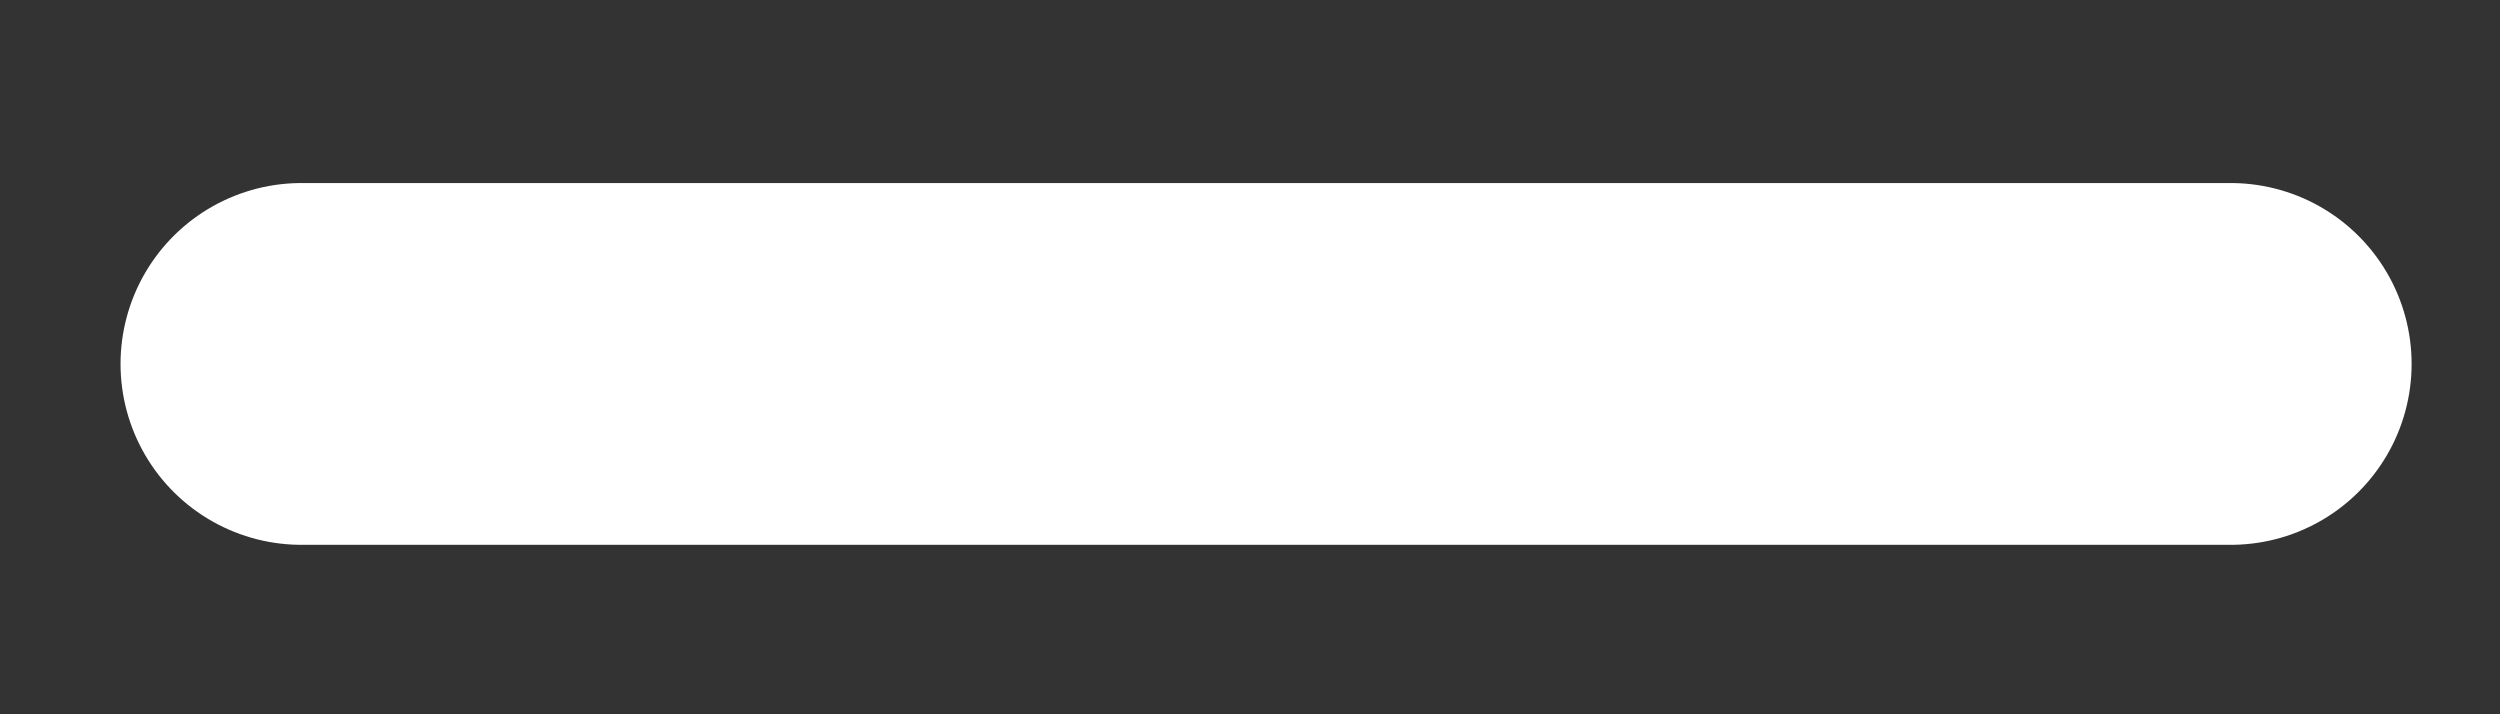
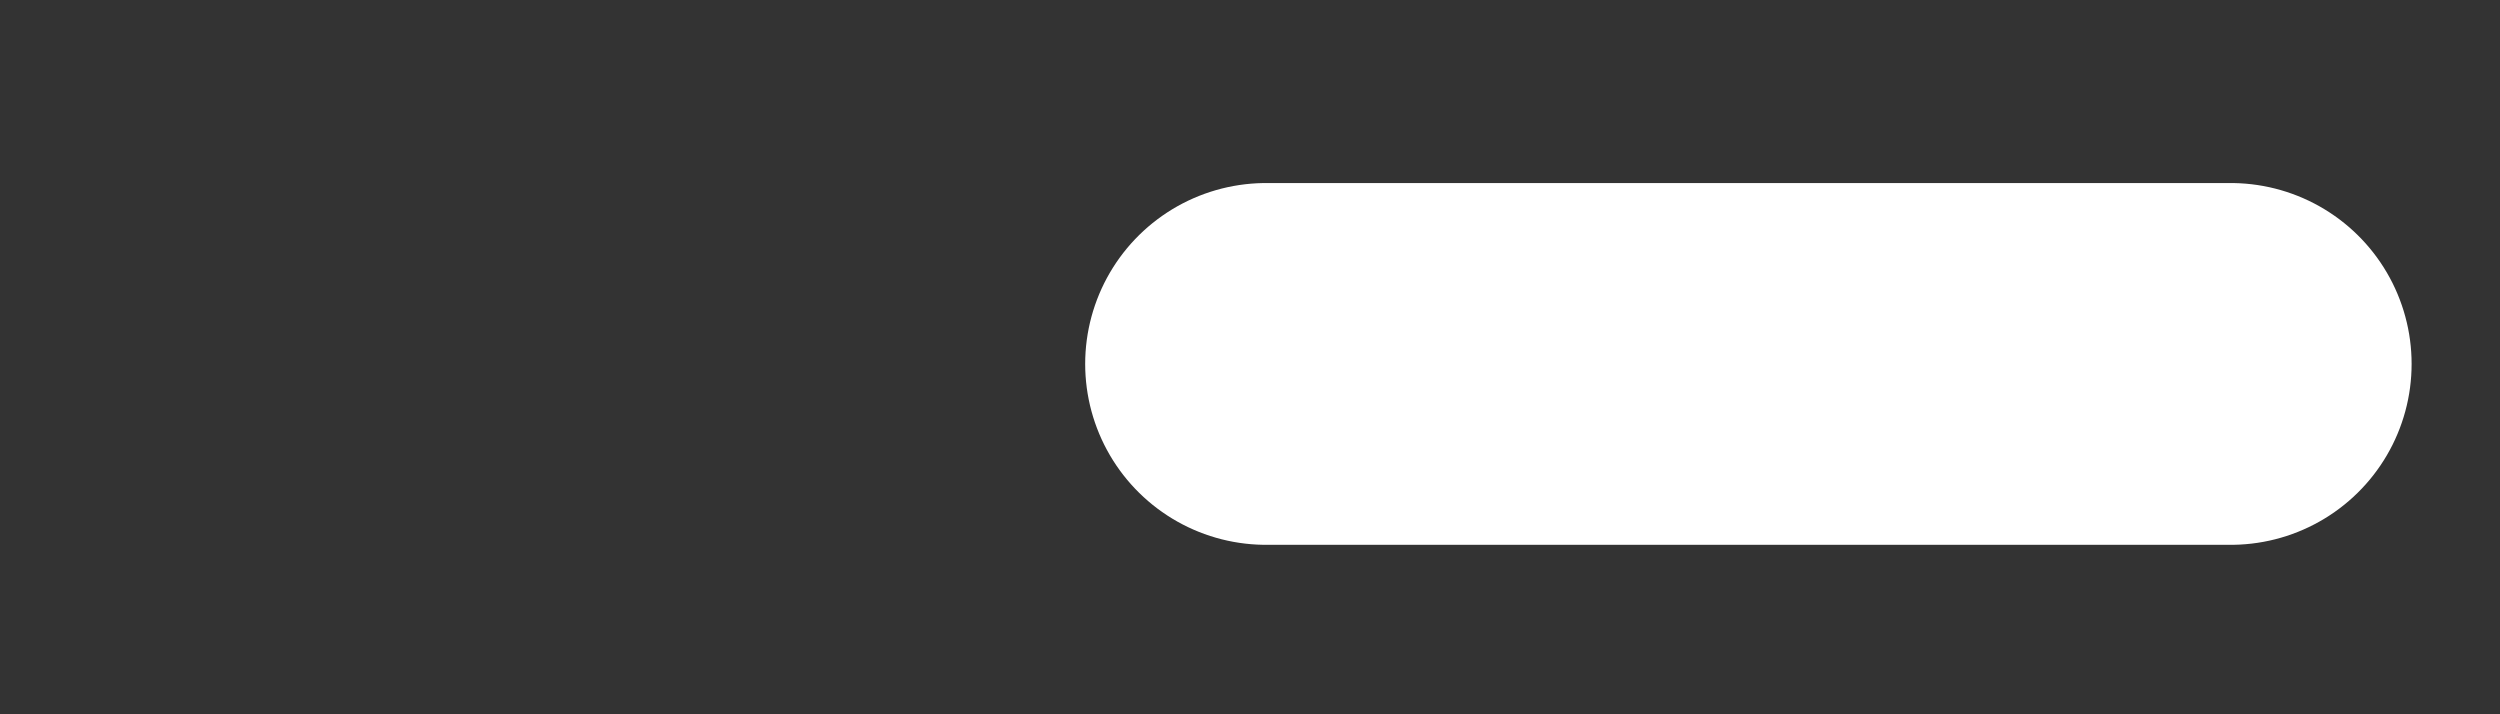
<svg xmlns="http://www.w3.org/2000/svg" width="7" height="2" viewBox="0 0 7 2" fill="none">
  <rect x="0" y="0" width="7" height="2" fill="#333333" stroke="none" />
-   <path d="M6.246 1.019H3.545H0.844" stroke="white" stroke-width="1.013" stroke-linecap="round" />
+   <path d="M6.246 1.019H3.545" stroke="white" stroke-width="1.013" stroke-linecap="round" />
</svg>